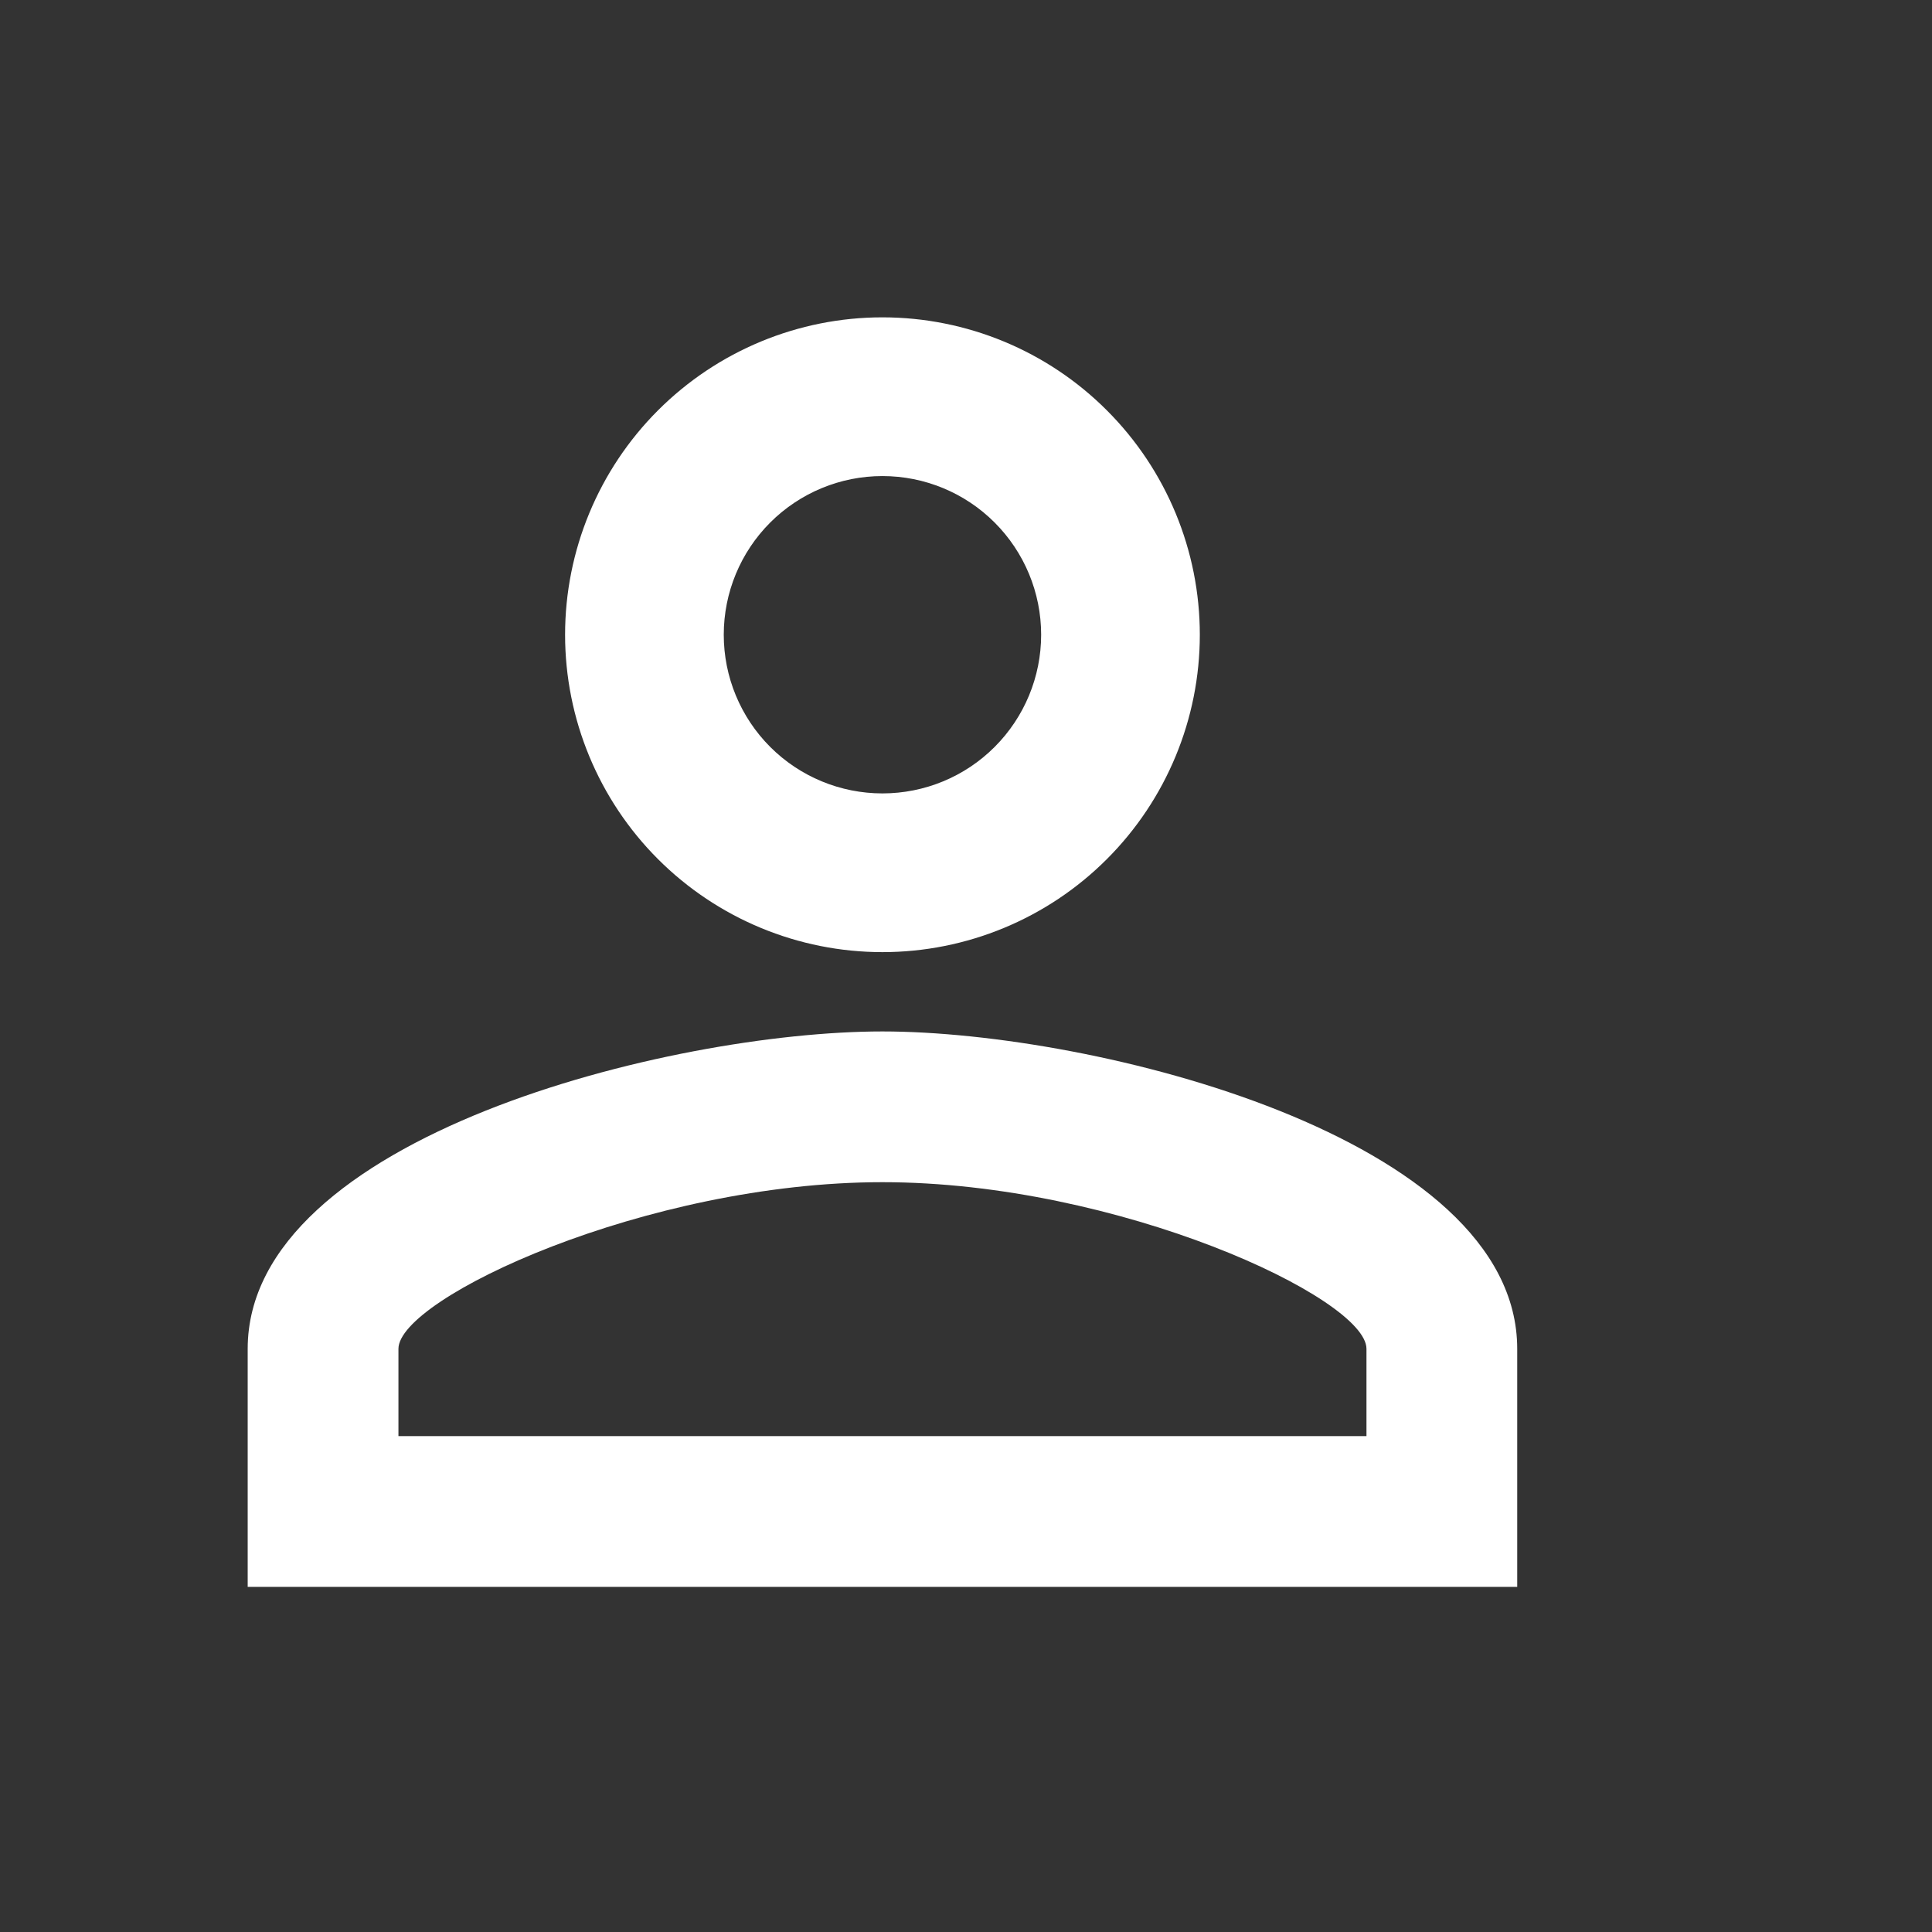
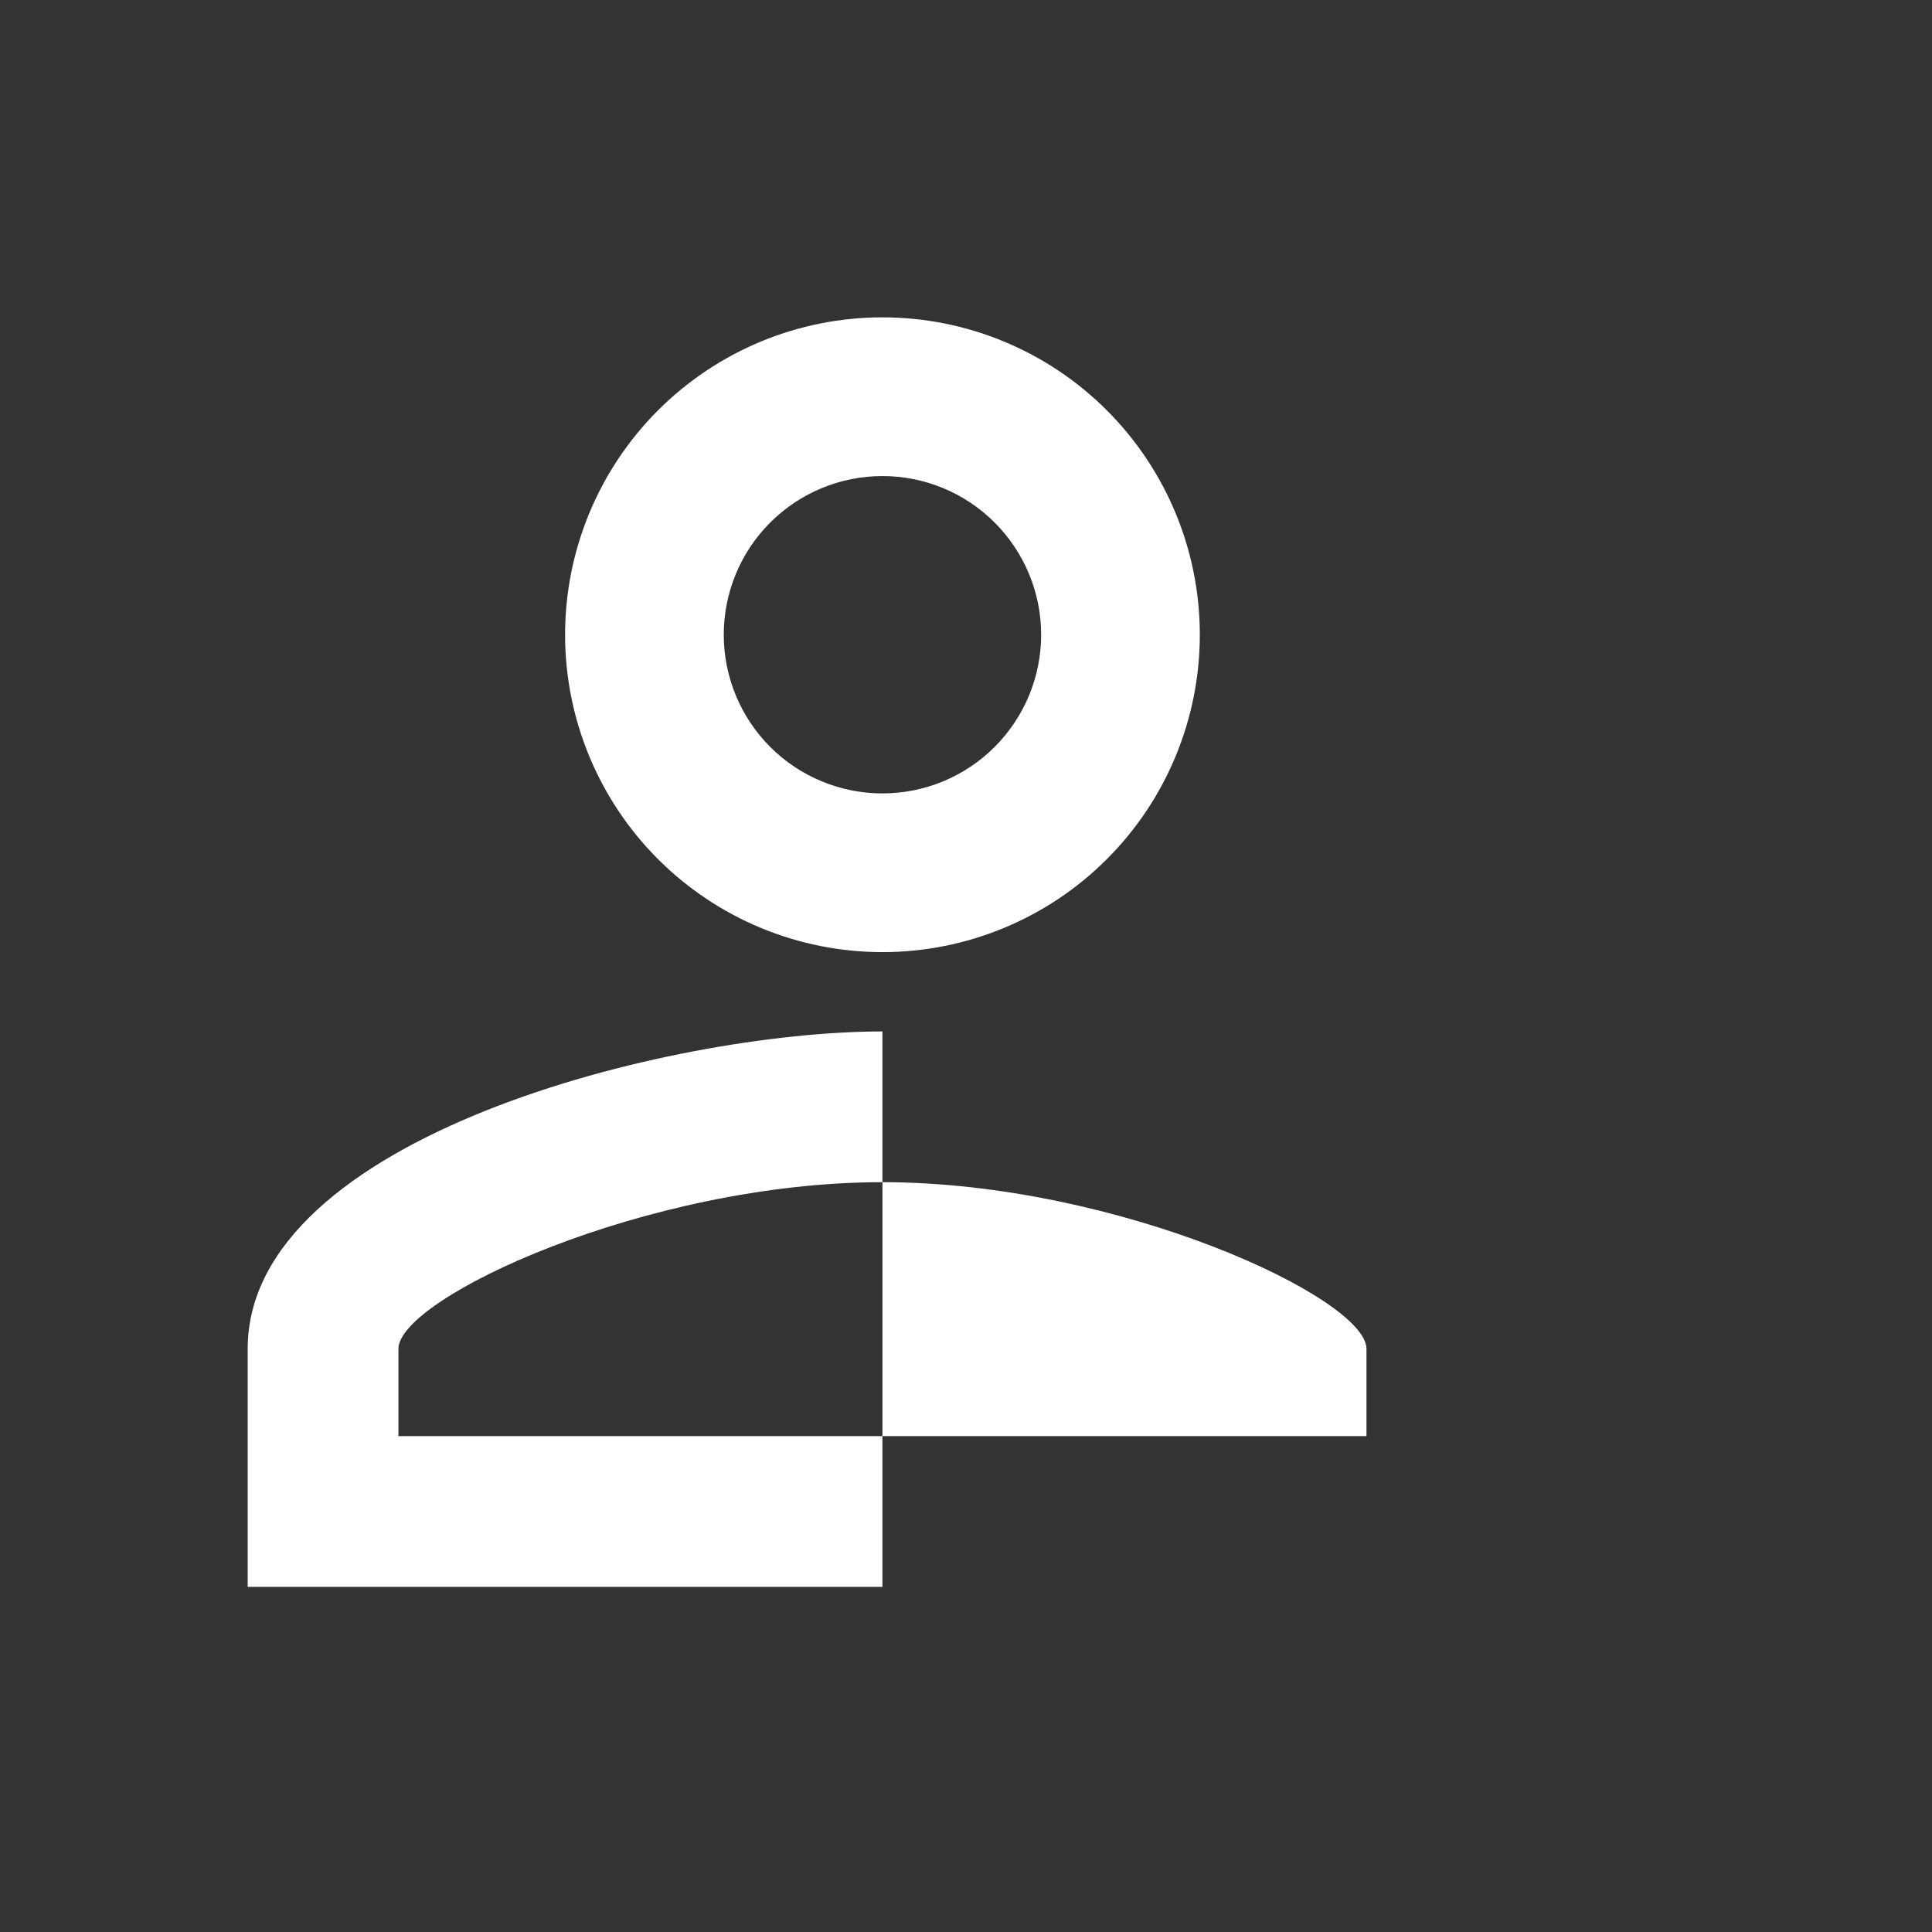
<svg xmlns="http://www.w3.org/2000/svg" preserveAspectRatio="none" width="100%" height="100%" overflow="visible" style="display: block;" viewBox="0 0 39 39" fill="none">
  <rect x="0" y="0" width="39" height="39" fill="#333333" stroke="none" />
  <g id="mdi:user-outline">
-     <path id="Vector" d="M17.813 6.406C19.512 6.406 21.142 7.081 22.343 8.283C23.545 9.484 24.22 11.114 24.22 12.813C24.22 14.512 23.545 16.142 22.343 17.343C21.142 18.545 19.512 19.22 17.813 19.22C16.114 19.22 14.485 18.545 13.283 17.343C12.082 16.142 11.407 14.512 11.407 12.813C11.407 11.114 12.082 9.484 13.283 8.283C14.485 7.081 16.114 6.406 17.813 6.406ZM17.813 9.61C16.964 9.61 16.149 9.947 15.548 10.548C14.947 11.149 14.61 11.963 14.61 12.813C14.61 13.662 14.947 14.477 15.548 15.078C16.149 15.679 16.964 16.016 17.813 16.016C18.663 16.016 19.478 15.679 20.078 15.078C20.679 14.477 21.017 13.662 21.017 12.813C21.017 11.963 20.679 11.149 20.078 10.548C19.478 9.947 18.663 9.61 17.813 9.61ZM17.813 20.821C22.09 20.821 30.627 22.951 30.627 27.228V32.033H5V27.228C5 22.951 13.537 20.821 17.813 20.821ZM17.813 23.864C13.056 23.864 8.043 26.203 8.043 27.228V28.99H27.584V27.228C27.584 26.203 22.57 23.864 17.813 23.864Z" fill="white" />
+     <path id="Vector" d="M17.813 6.406C19.512 6.406 21.142 7.081 22.343 8.283C23.545 9.484 24.22 11.114 24.22 12.813C24.22 14.512 23.545 16.142 22.343 17.343C21.142 18.545 19.512 19.22 17.813 19.22C16.114 19.22 14.485 18.545 13.283 17.343C12.082 16.142 11.407 14.512 11.407 12.813C11.407 11.114 12.082 9.484 13.283 8.283C14.485 7.081 16.114 6.406 17.813 6.406ZM17.813 9.61C16.964 9.61 16.149 9.947 15.548 10.548C14.947 11.149 14.61 11.963 14.61 12.813C14.61 13.662 14.947 14.477 15.548 15.078C16.149 15.679 16.964 16.016 17.813 16.016C18.663 16.016 19.478 15.679 20.078 15.078C20.679 14.477 21.017 13.662 21.017 12.813C21.017 11.963 20.679 11.149 20.078 10.548C19.478 9.947 18.663 9.61 17.813 9.61ZM17.813 20.821V32.033H5V27.228C5 22.951 13.537 20.821 17.813 20.821ZM17.813 23.864C13.056 23.864 8.043 26.203 8.043 27.228V28.99H27.584V27.228C27.584 26.203 22.57 23.864 17.813 23.864Z" fill="white" />
  </g>
</svg>